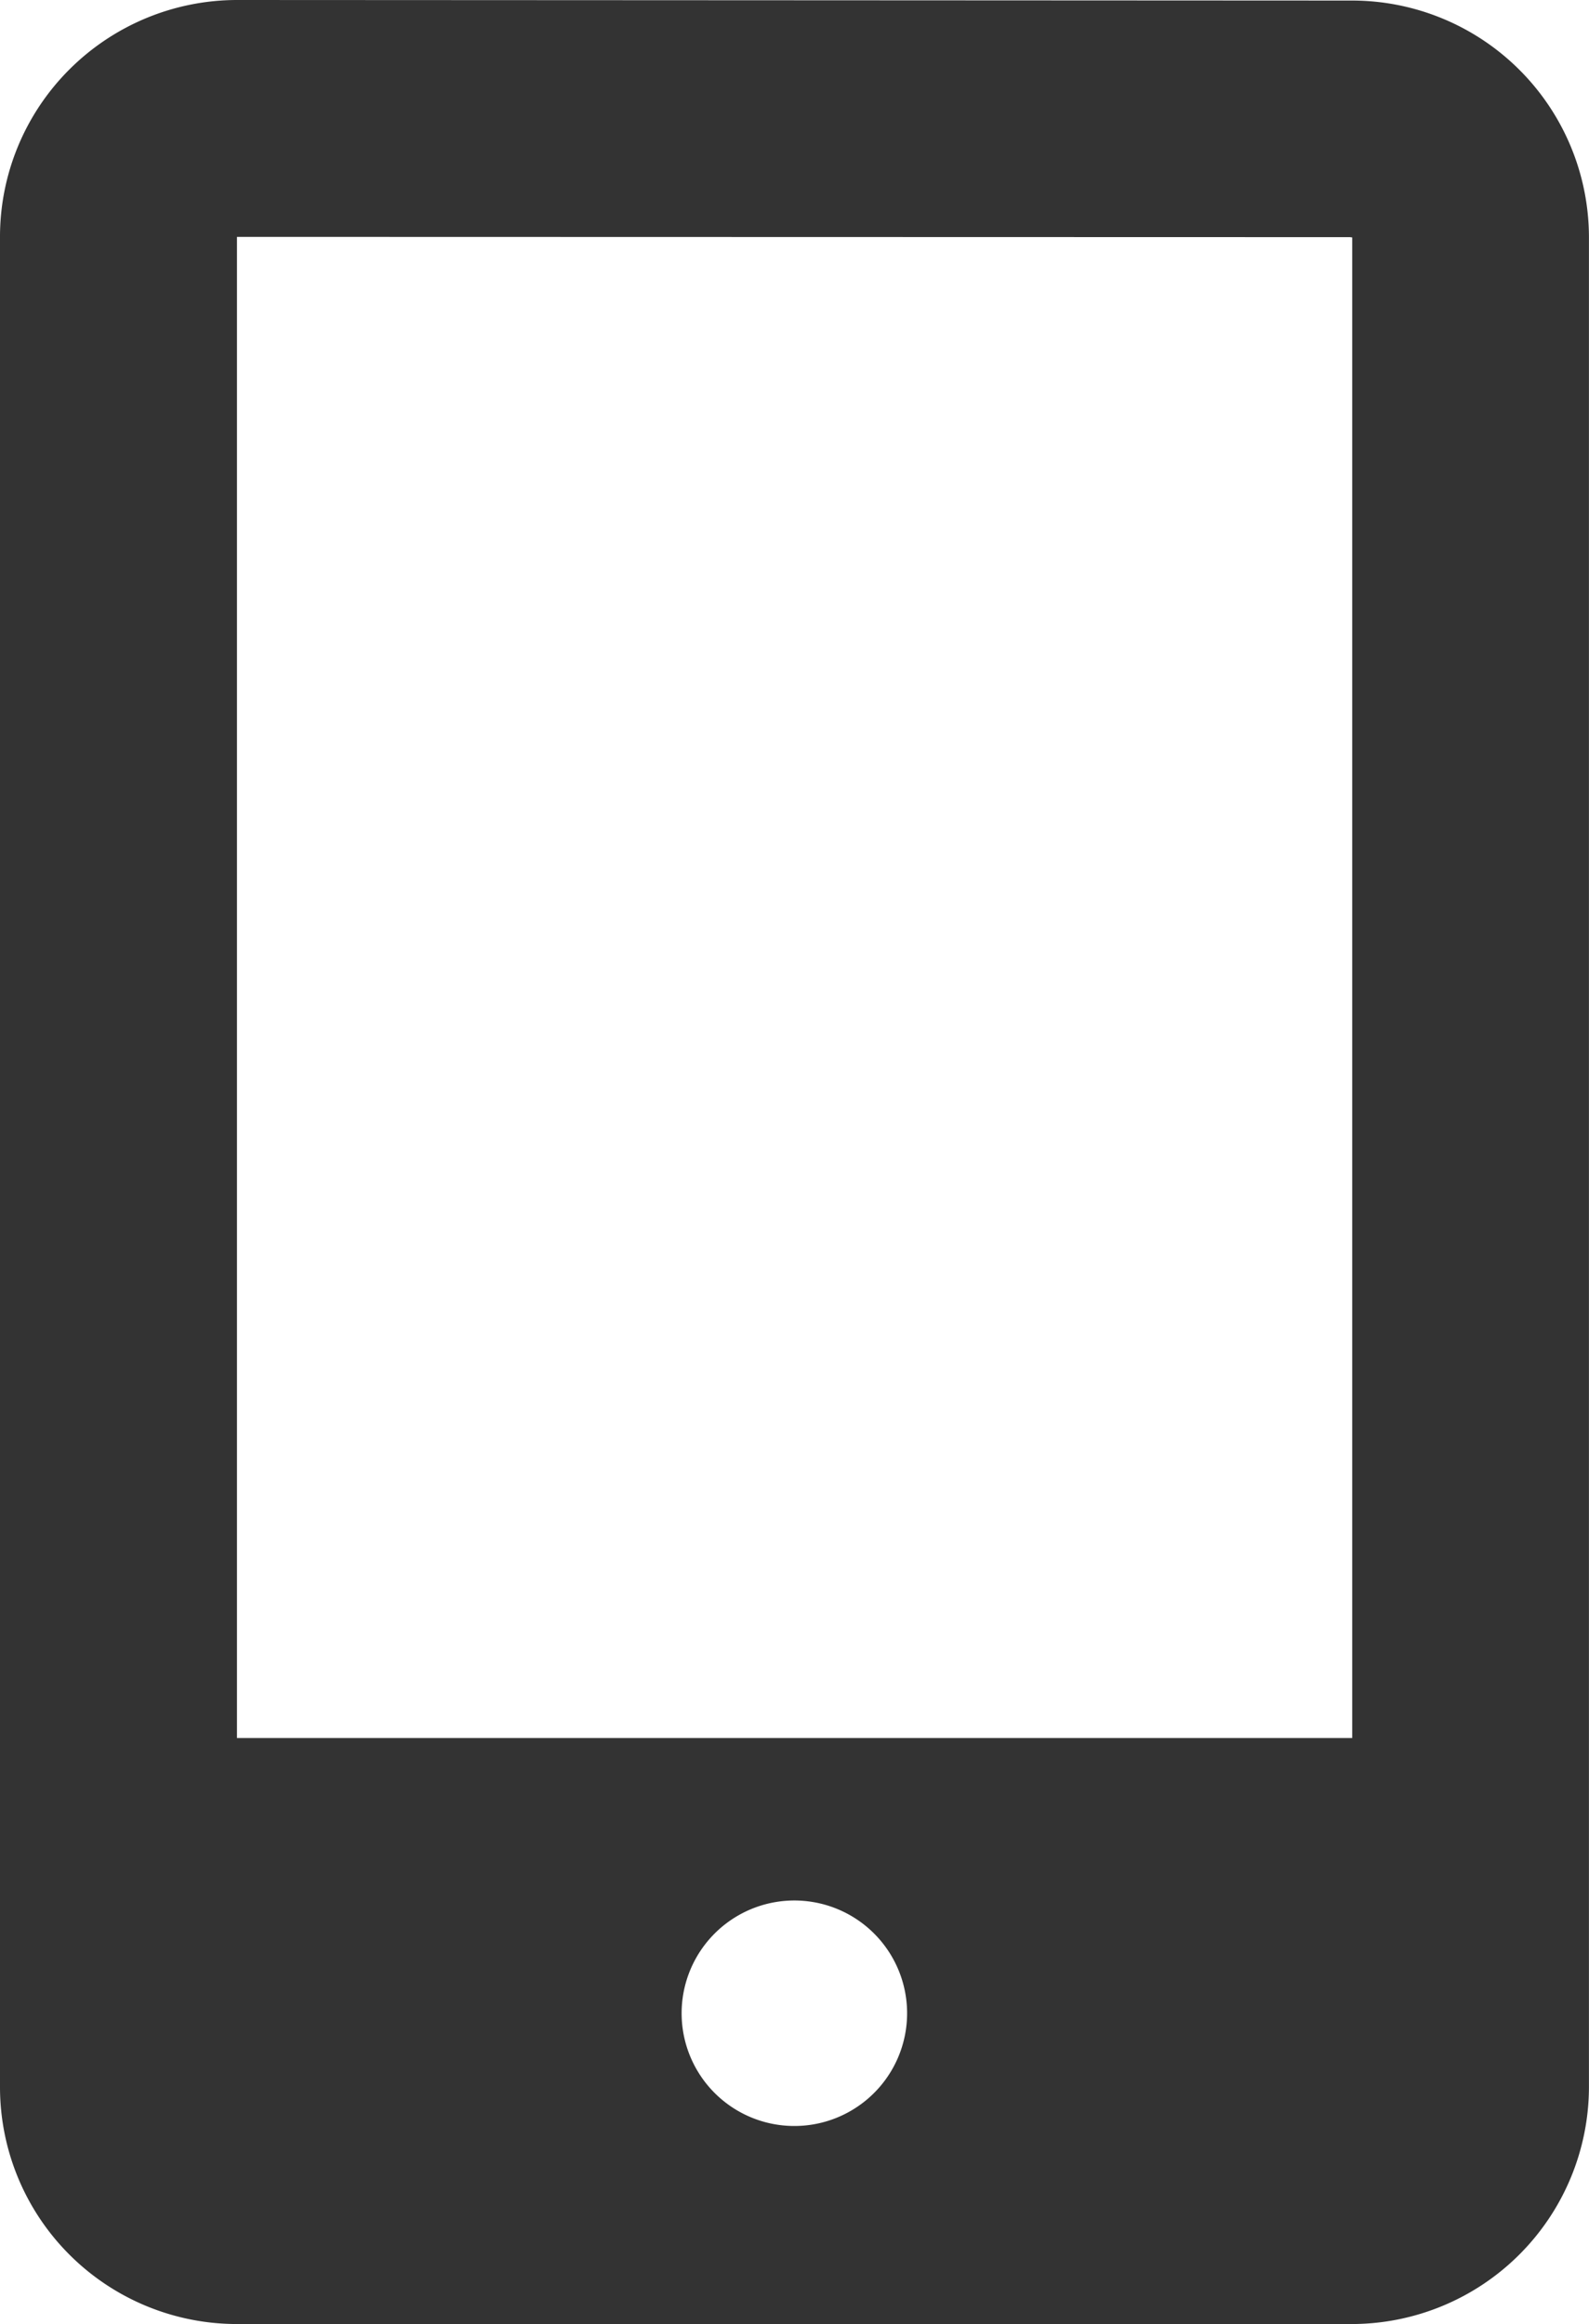
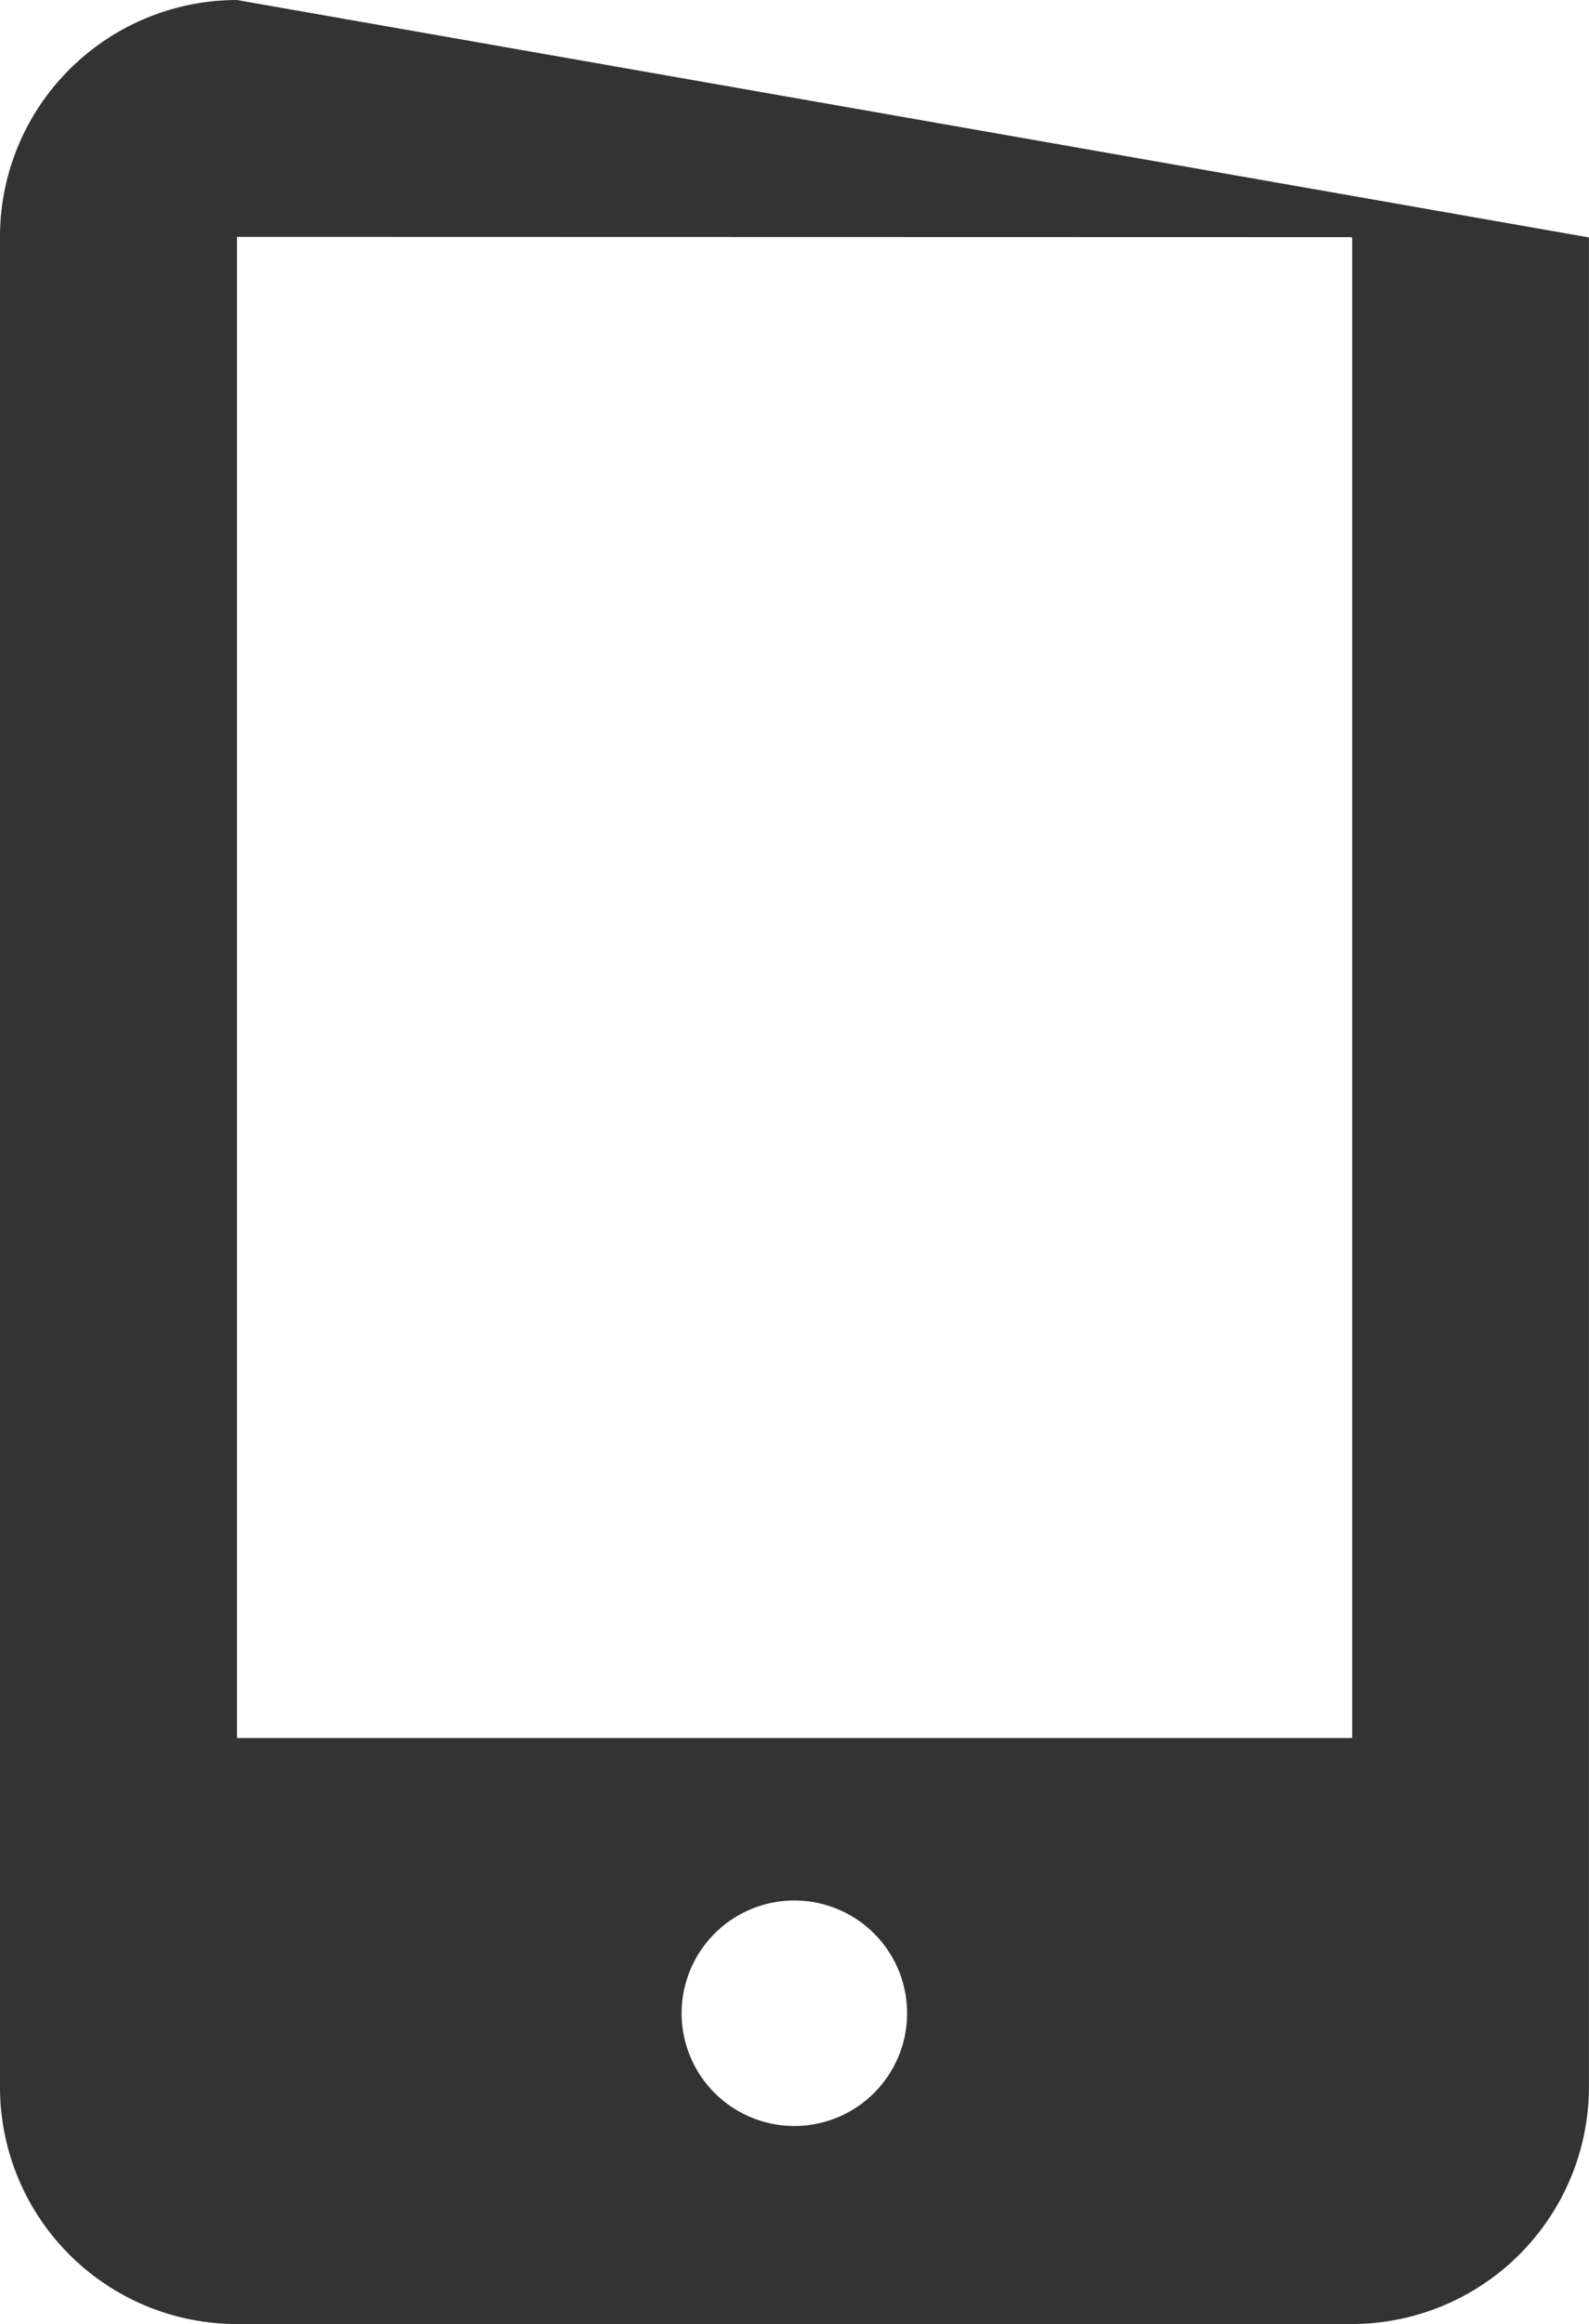
<svg xmlns="http://www.w3.org/2000/svg" width="28.781" height="42.095" viewBox="0 0 28.781 42.095">
  <g id="スマホの無料アイコン素材_7" data-name="スマホの無料アイコン素材 7" transform="translate(-80.964)">
-     <path id="パス_23518" data-name="パス 23518" d="M82.219,1.26a4.281,4.281,0,0,0-1.255,3.03V37.8a4.292,4.292,0,0,0,4.29,4.29h20.2a4.3,4.3,0,0,0,4.29-4.29V4.3a4.292,4.292,0,0,0-4.29-4.29L85.254,0A4.3,4.3,0,0,0,82.219,1.26ZM96.894,37.8a2.042,2.042,0,1,1,.5-1.34A2.041,2.041,0,0,1,96.894,37.8ZM105.456,4.3V31.477h-20.2V4.29l20.159.005Z" fill="#333" />
+     <path id="パス_23518" data-name="パス 23518" d="M82.219,1.26a4.281,4.281,0,0,0-1.255,3.03V37.8a4.292,4.292,0,0,0,4.29,4.29h20.2a4.3,4.3,0,0,0,4.29-4.29V4.3L85.254,0A4.3,4.3,0,0,0,82.219,1.26ZM96.894,37.8a2.042,2.042,0,1,1,.5-1.34A2.041,2.041,0,0,1,96.894,37.8ZM105.456,4.3V31.477h-20.2V4.29l20.159.005Z" fill="#333" />
  </g>
</svg>